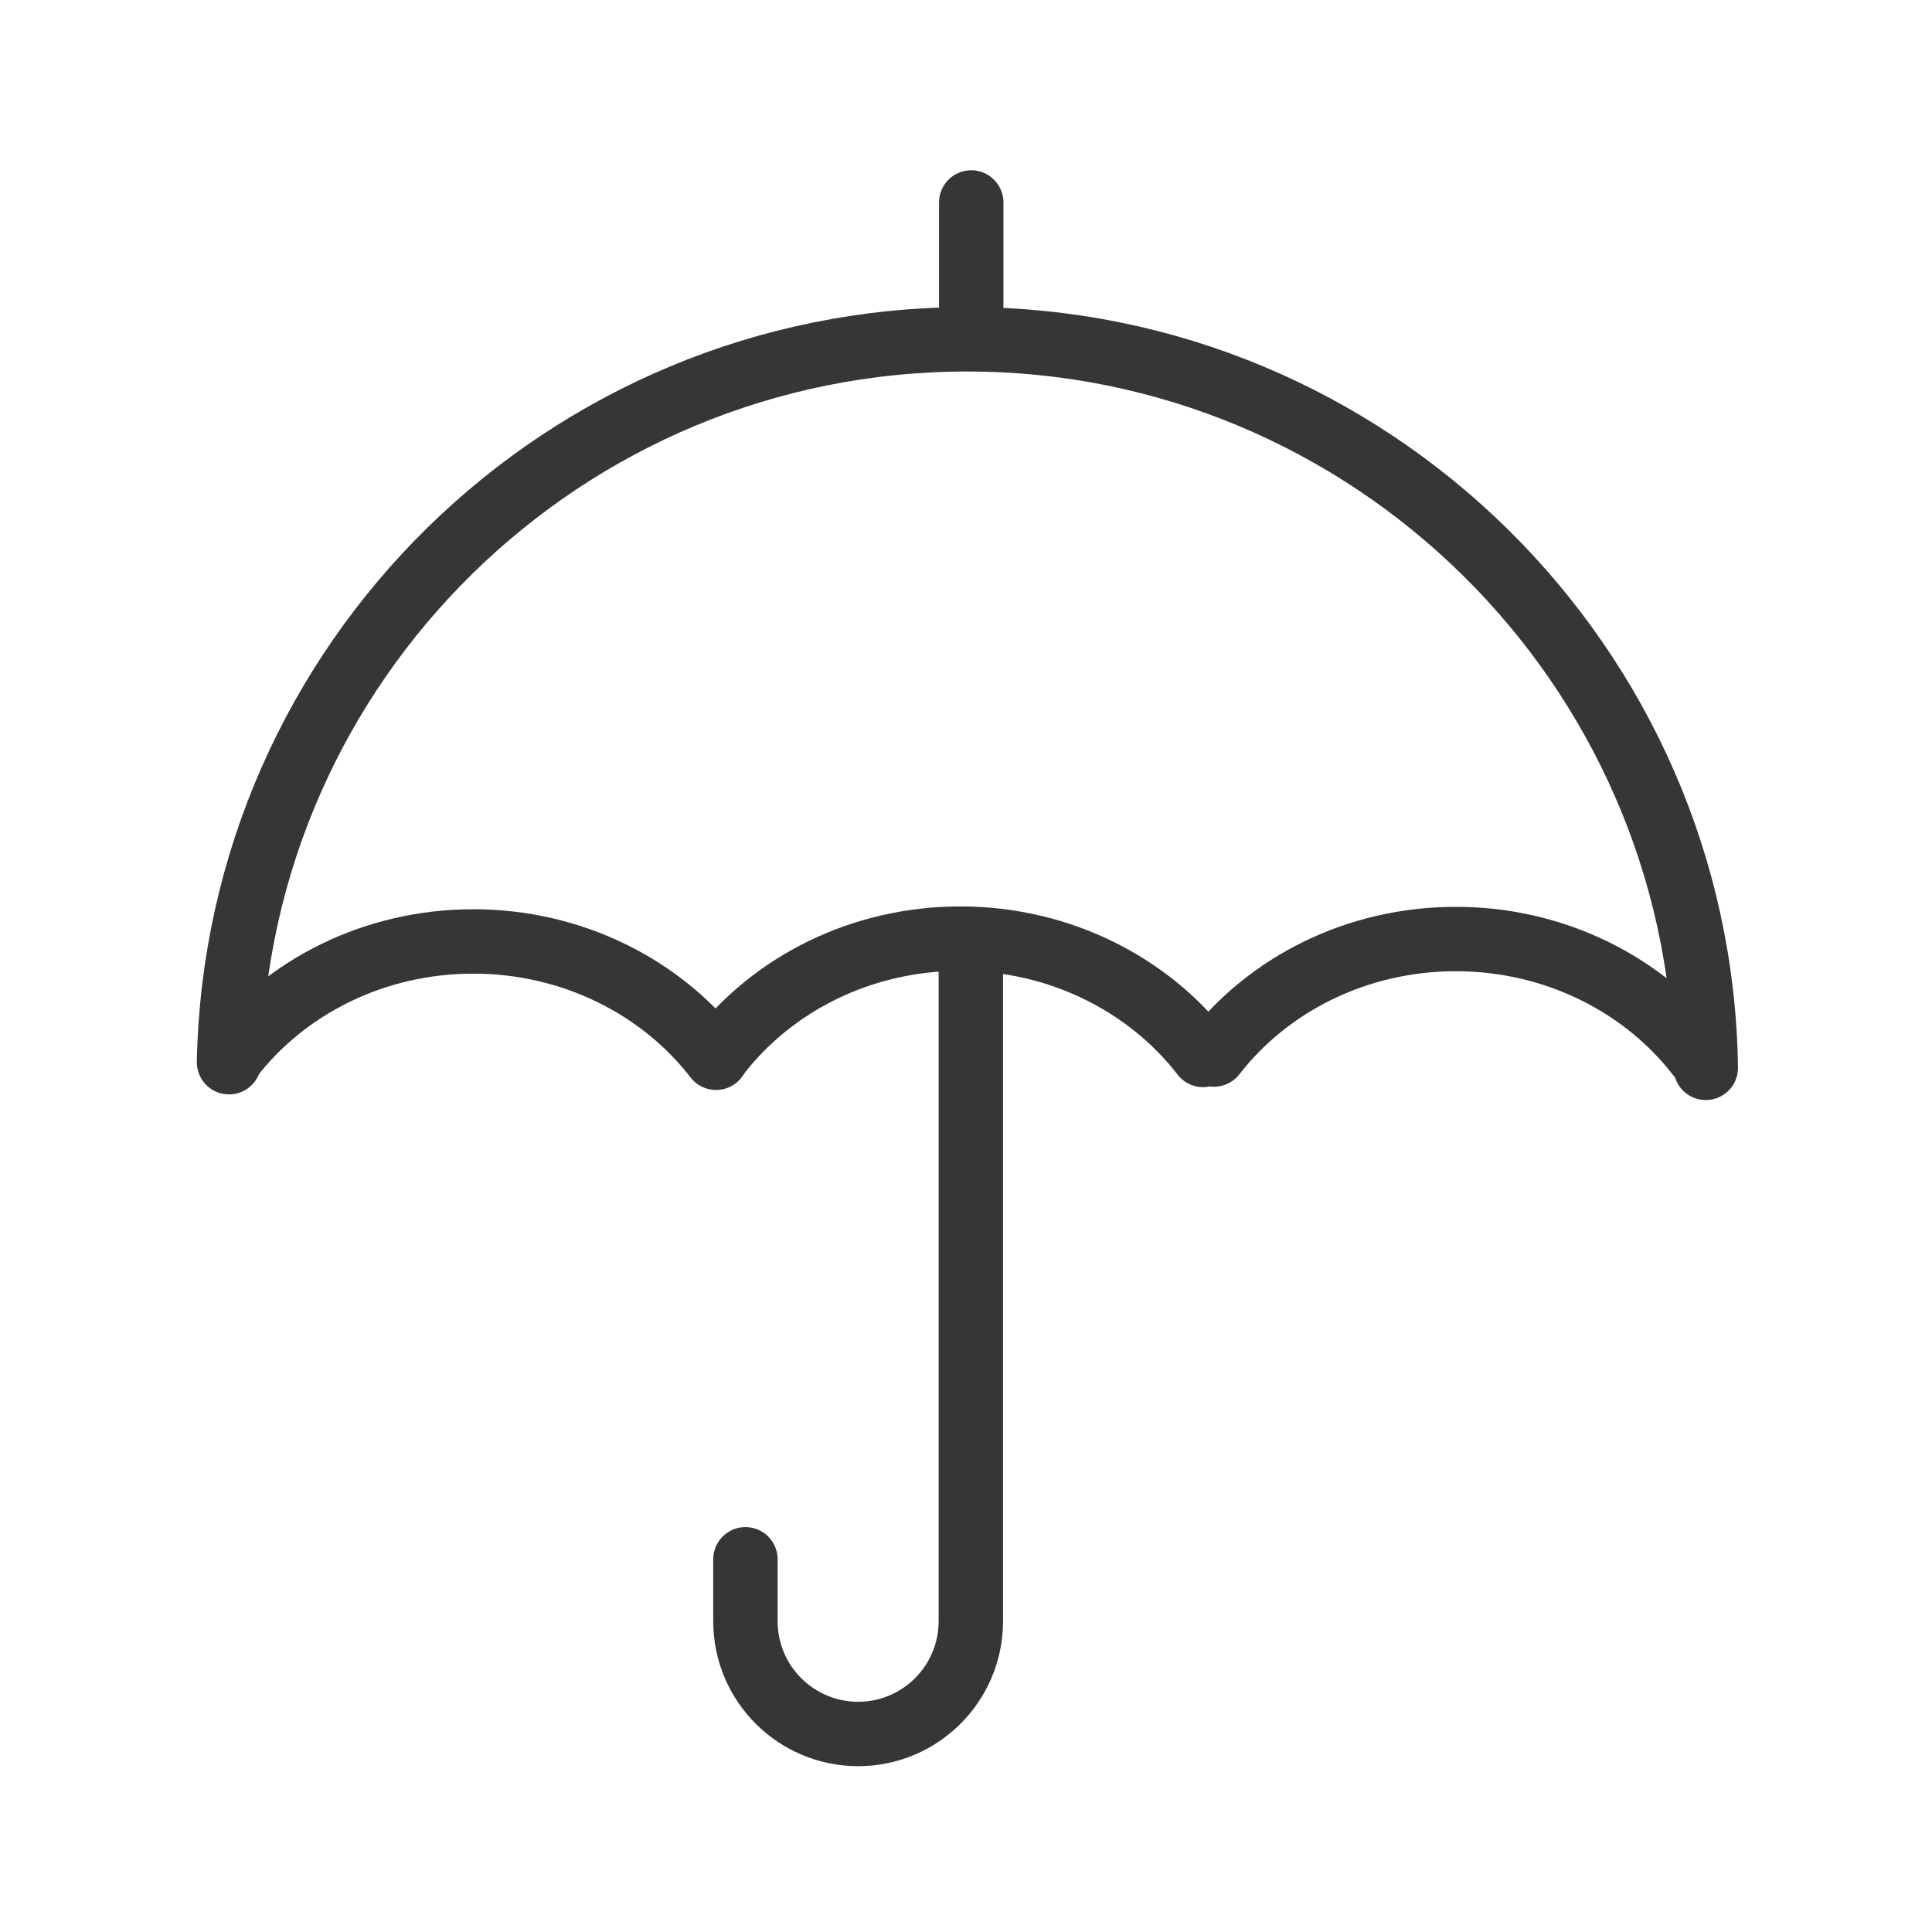
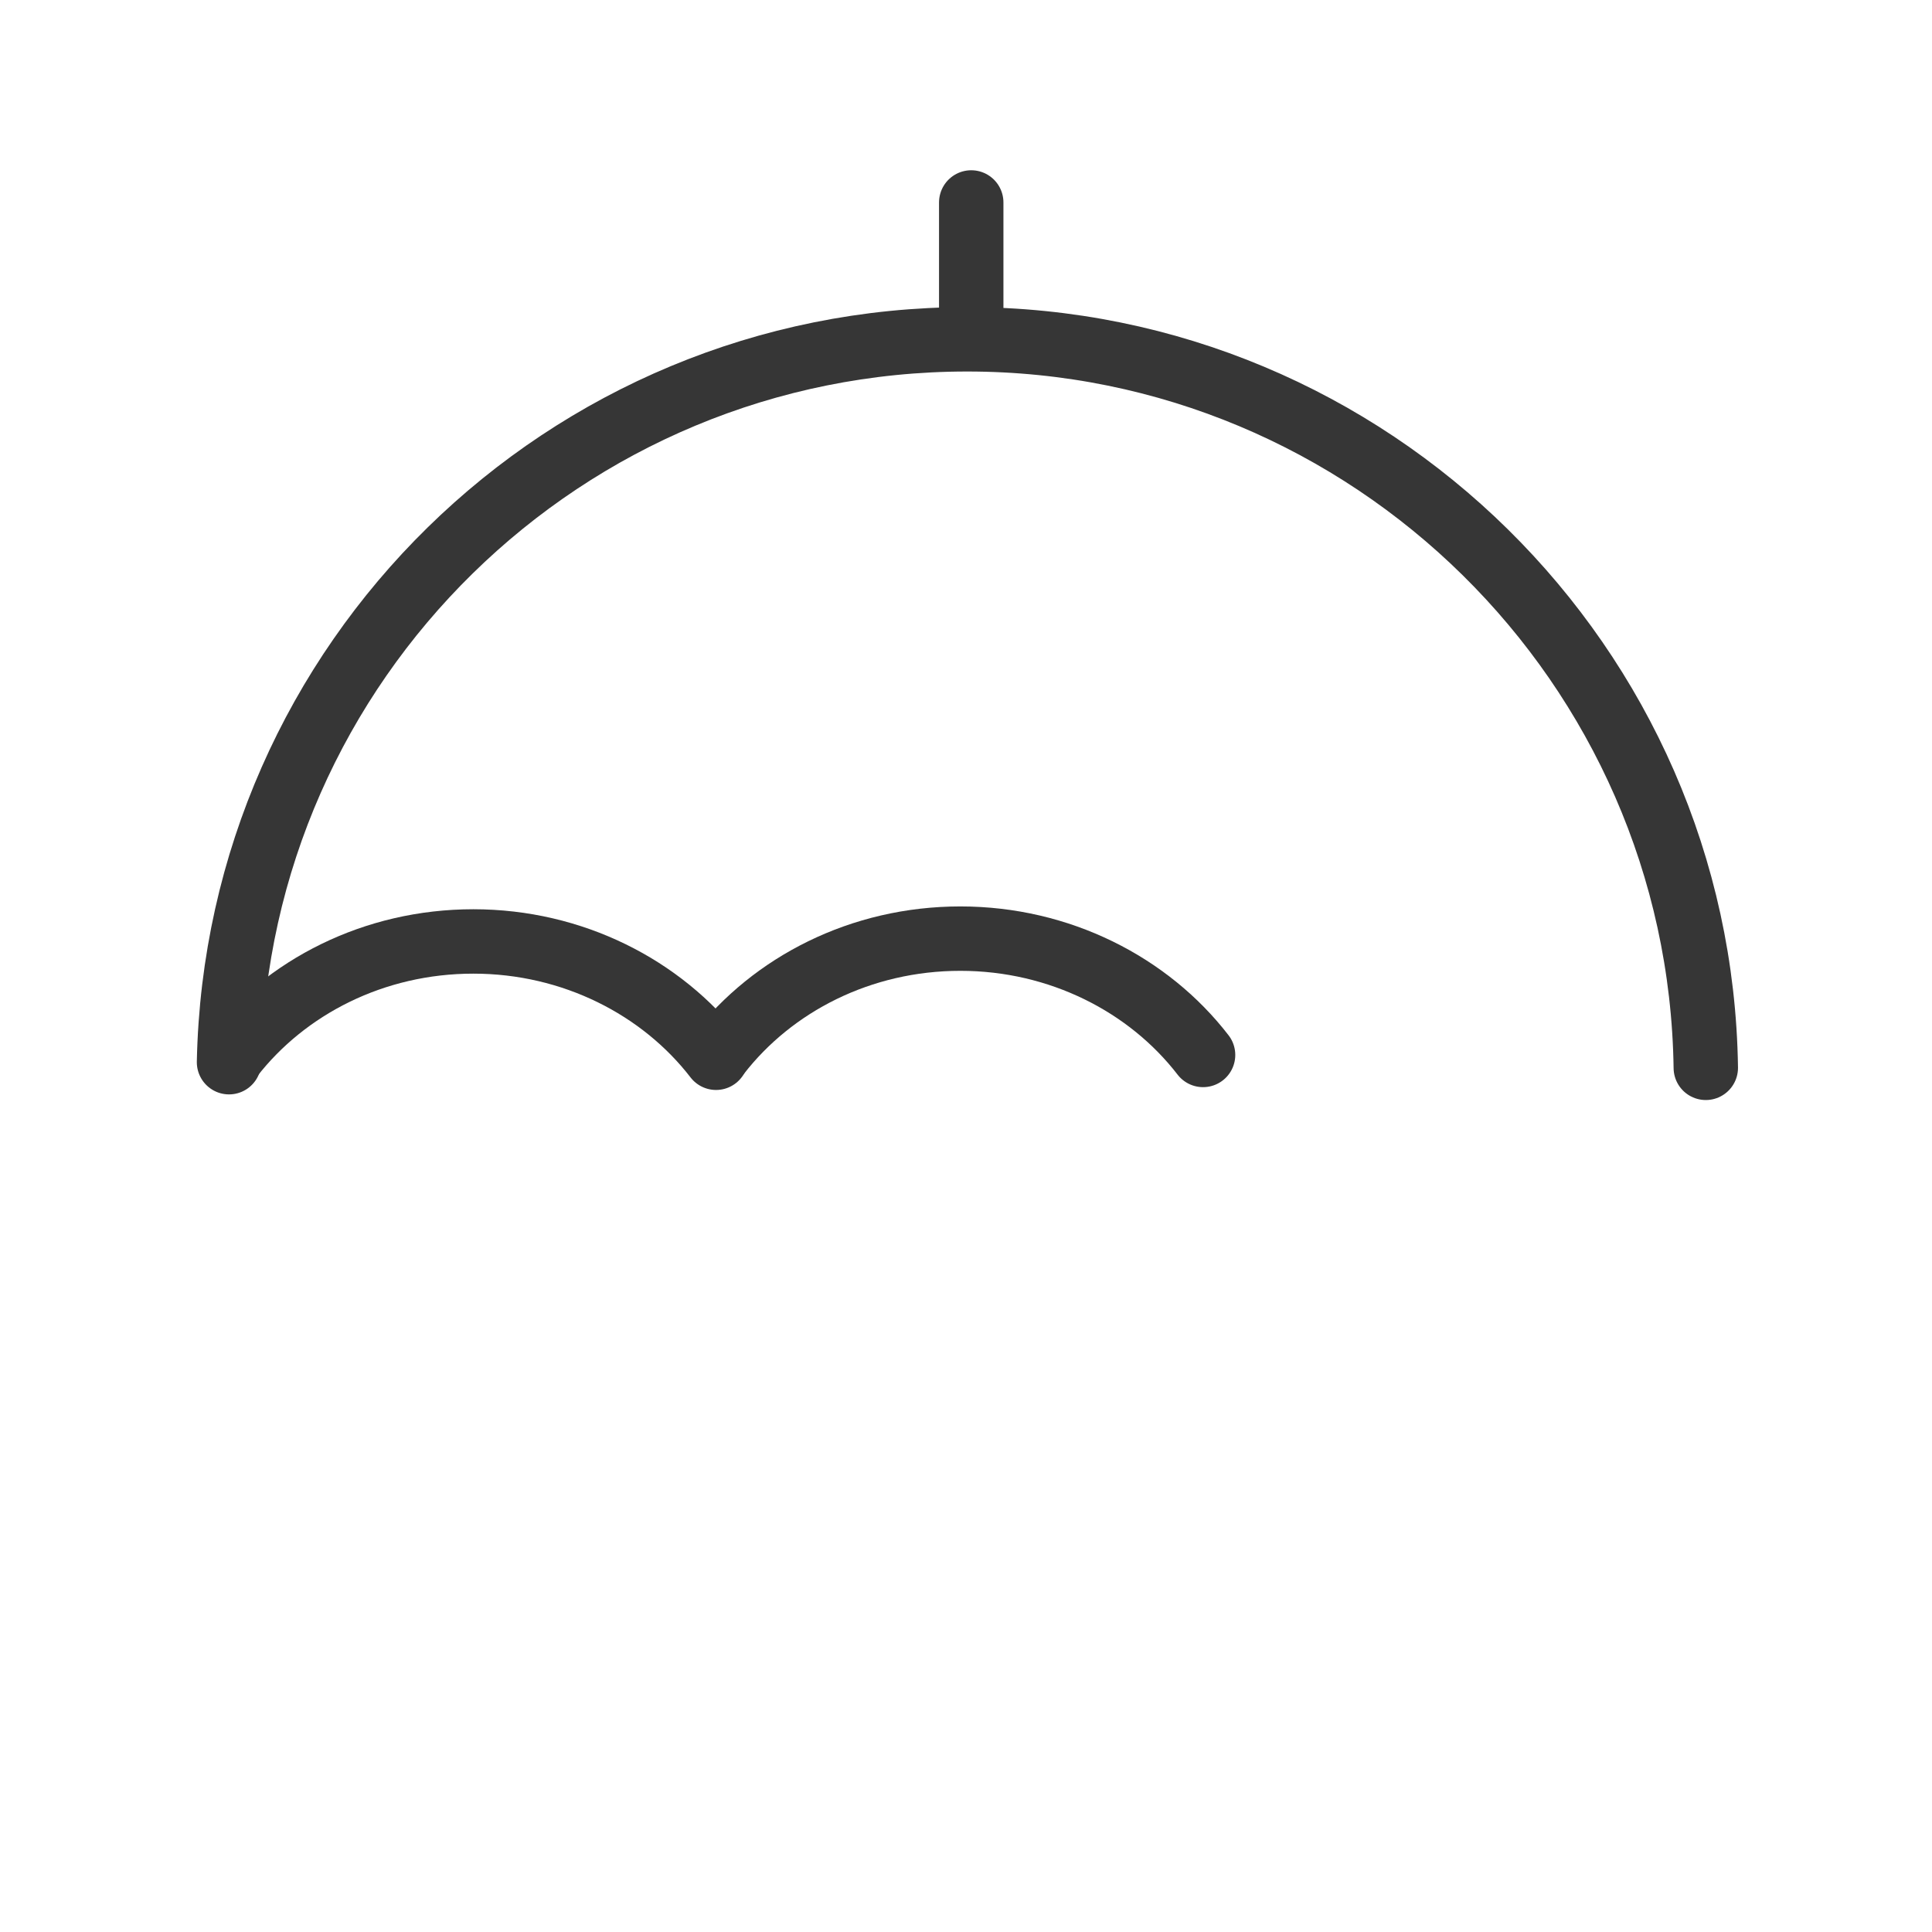
<svg xmlns="http://www.w3.org/2000/svg" id="Calque_2" data-name="Calque 2" viewBox="0 0 48 48">
  <g id="parapluie_assurance">
    <g>
-       <rect width="48" height="48" fill="none" />
      <g id="parapluie">
-         <path d="m24.12,23.72v16.56c0,1.54-1.25,2.8-2.8,2.8h0c-1.54,0-2.8-1.25-2.8-2.8v-1.54" fill="none" stroke="#363636" stroke-linecap="round" stroke-miterlimit="10" stroke-width="1.6" />
        <g>
          <line x1="24.13" y1="5.03" x2="24.13" y2="8.38" fill="none" stroke="#363636" stroke-linecap="round" stroke-miterlimit="10" stroke-width="1.6" />
          <path d="m5.69,26.39c.2-9.96,8.34-17.96,18.34-17.96s18.21,8.08,18.35,18.1" fill="none" stroke="#363636" stroke-linecap="round" stroke-miterlimit="10" stroke-width="1.6" />
          <path d="m17.85,26.19c1.35-1.74,3.54-2.87,6.01-2.87s4.68,1.14,6.03,2.89" fill="none" stroke="#363636" stroke-linecap="round" stroke-miterlimit="10" stroke-width="1.6" />
-           <path d="m30.16,26.2c1.35-1.74,3.54-2.87,6.01-2.87s4.68,1.14,6.03,2.89" fill="none" stroke="#363636" stroke-linecap="round" stroke-miterlimit="10" stroke-width="1.6" />
          <path d="m5.75,26.26c1.35-1.74,3.54-2.87,6.01-2.87s4.68,1.14,6.03,2.89" fill="none" stroke="#363636" stroke-linecap="round" stroke-miterlimit="10" stroke-width="1.6" />
        </g>
      </g>
    </g>
  </g>
</svg>